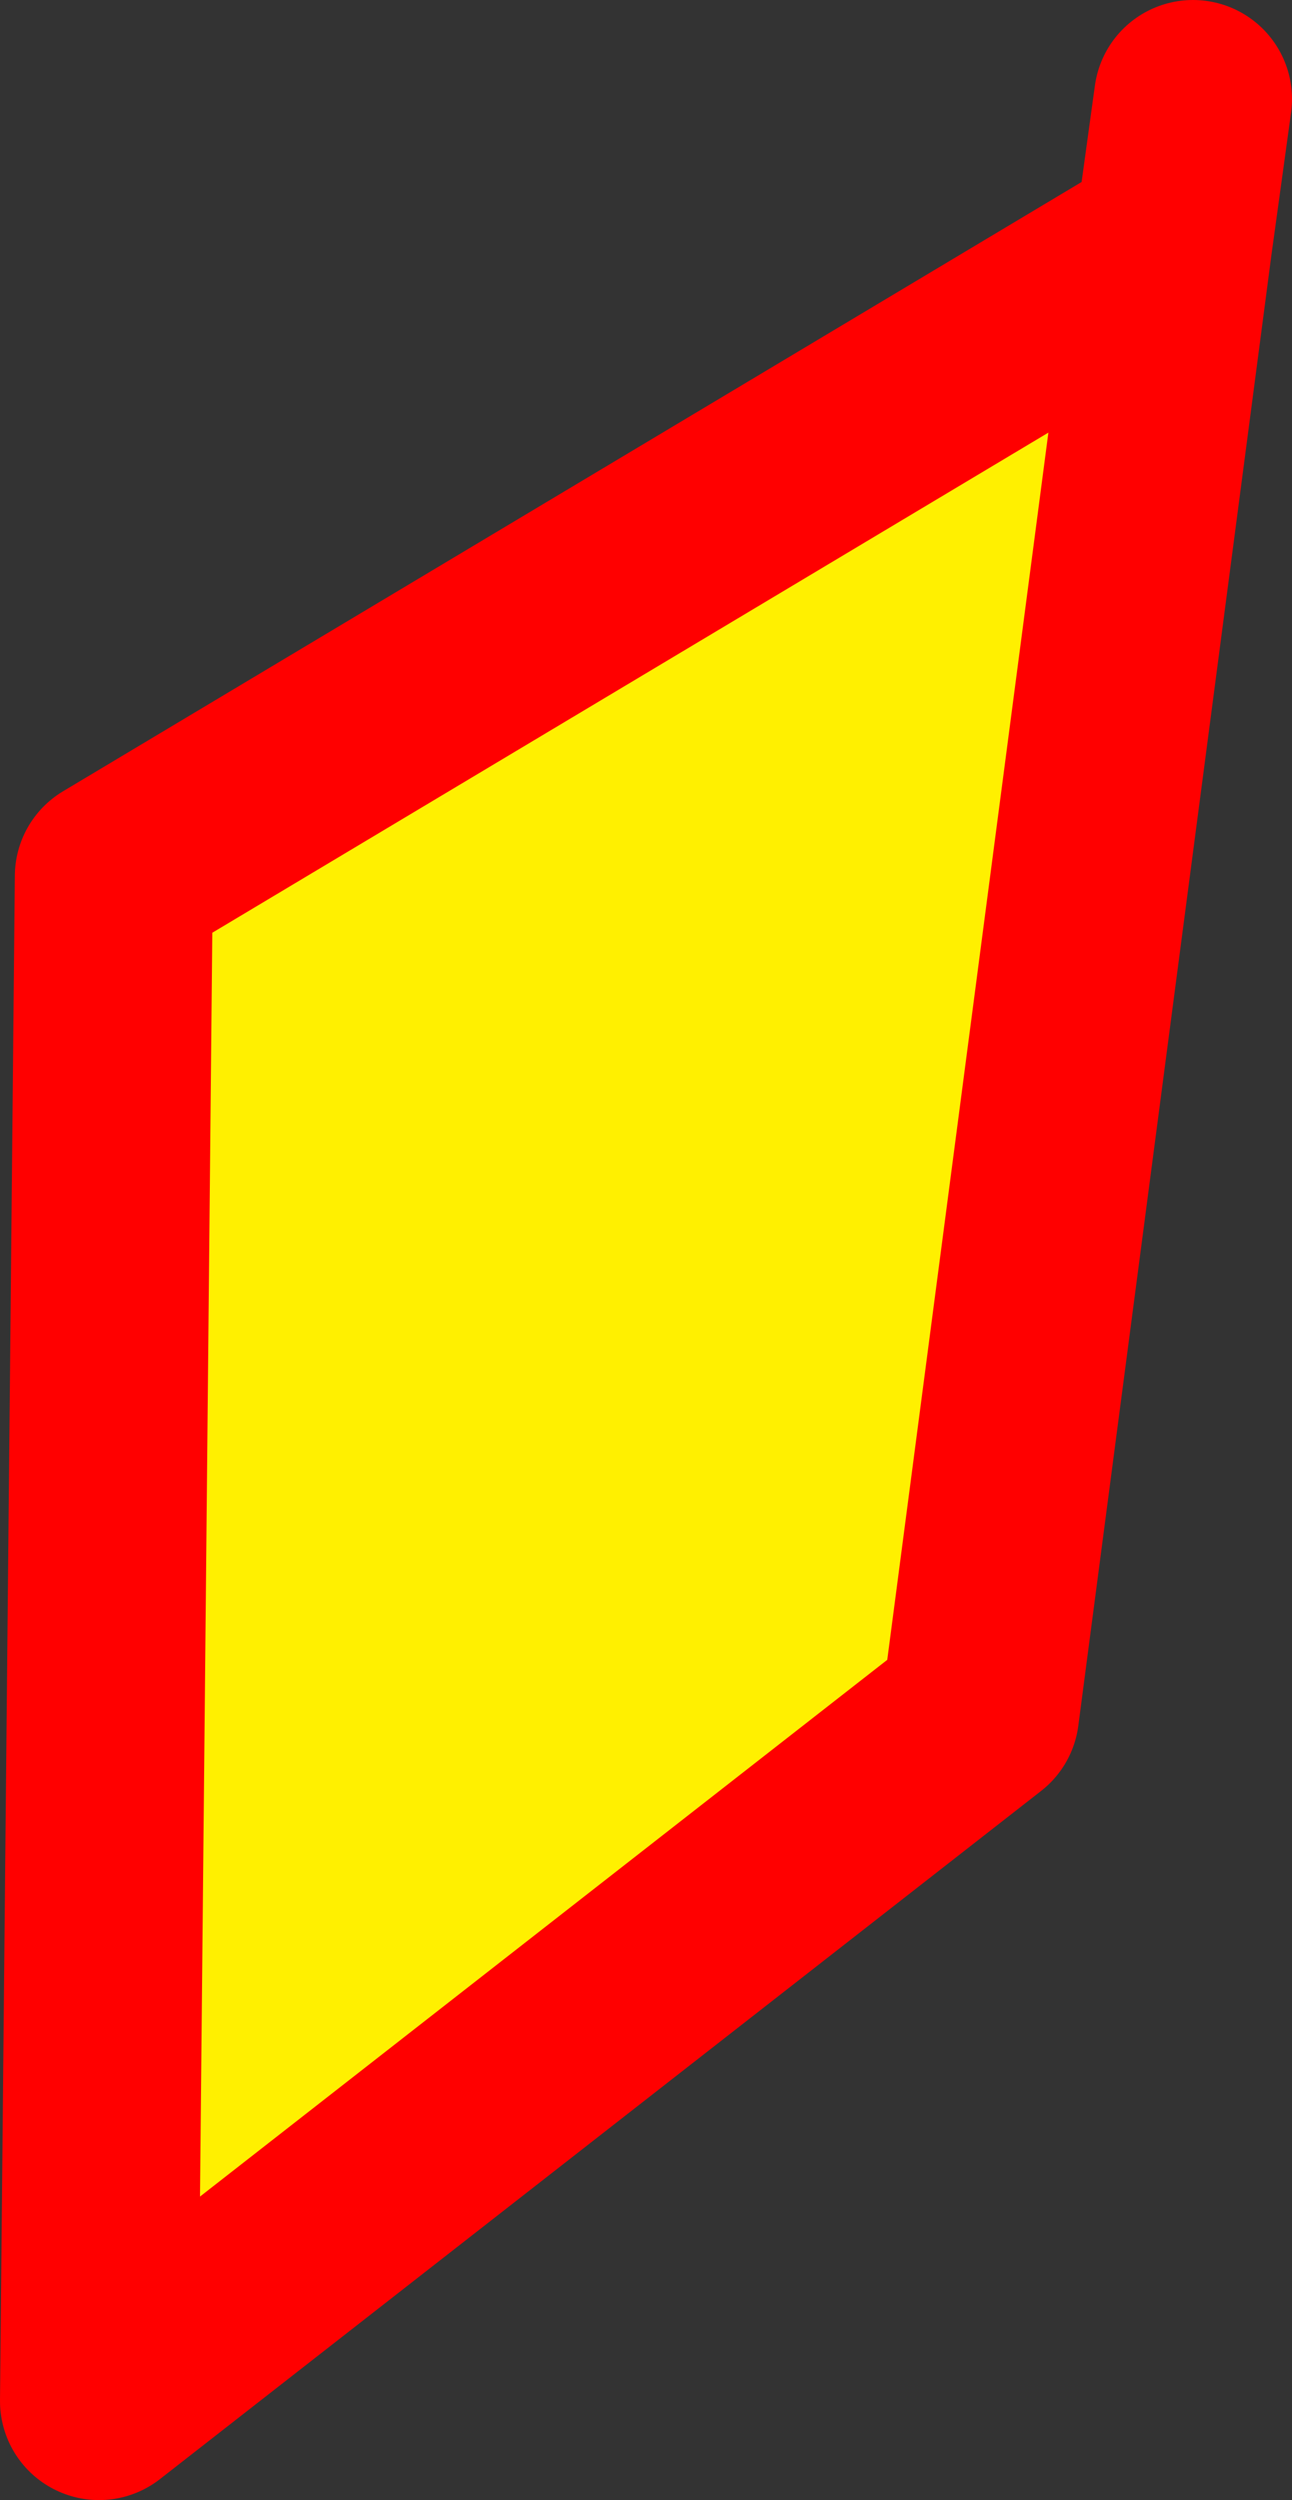
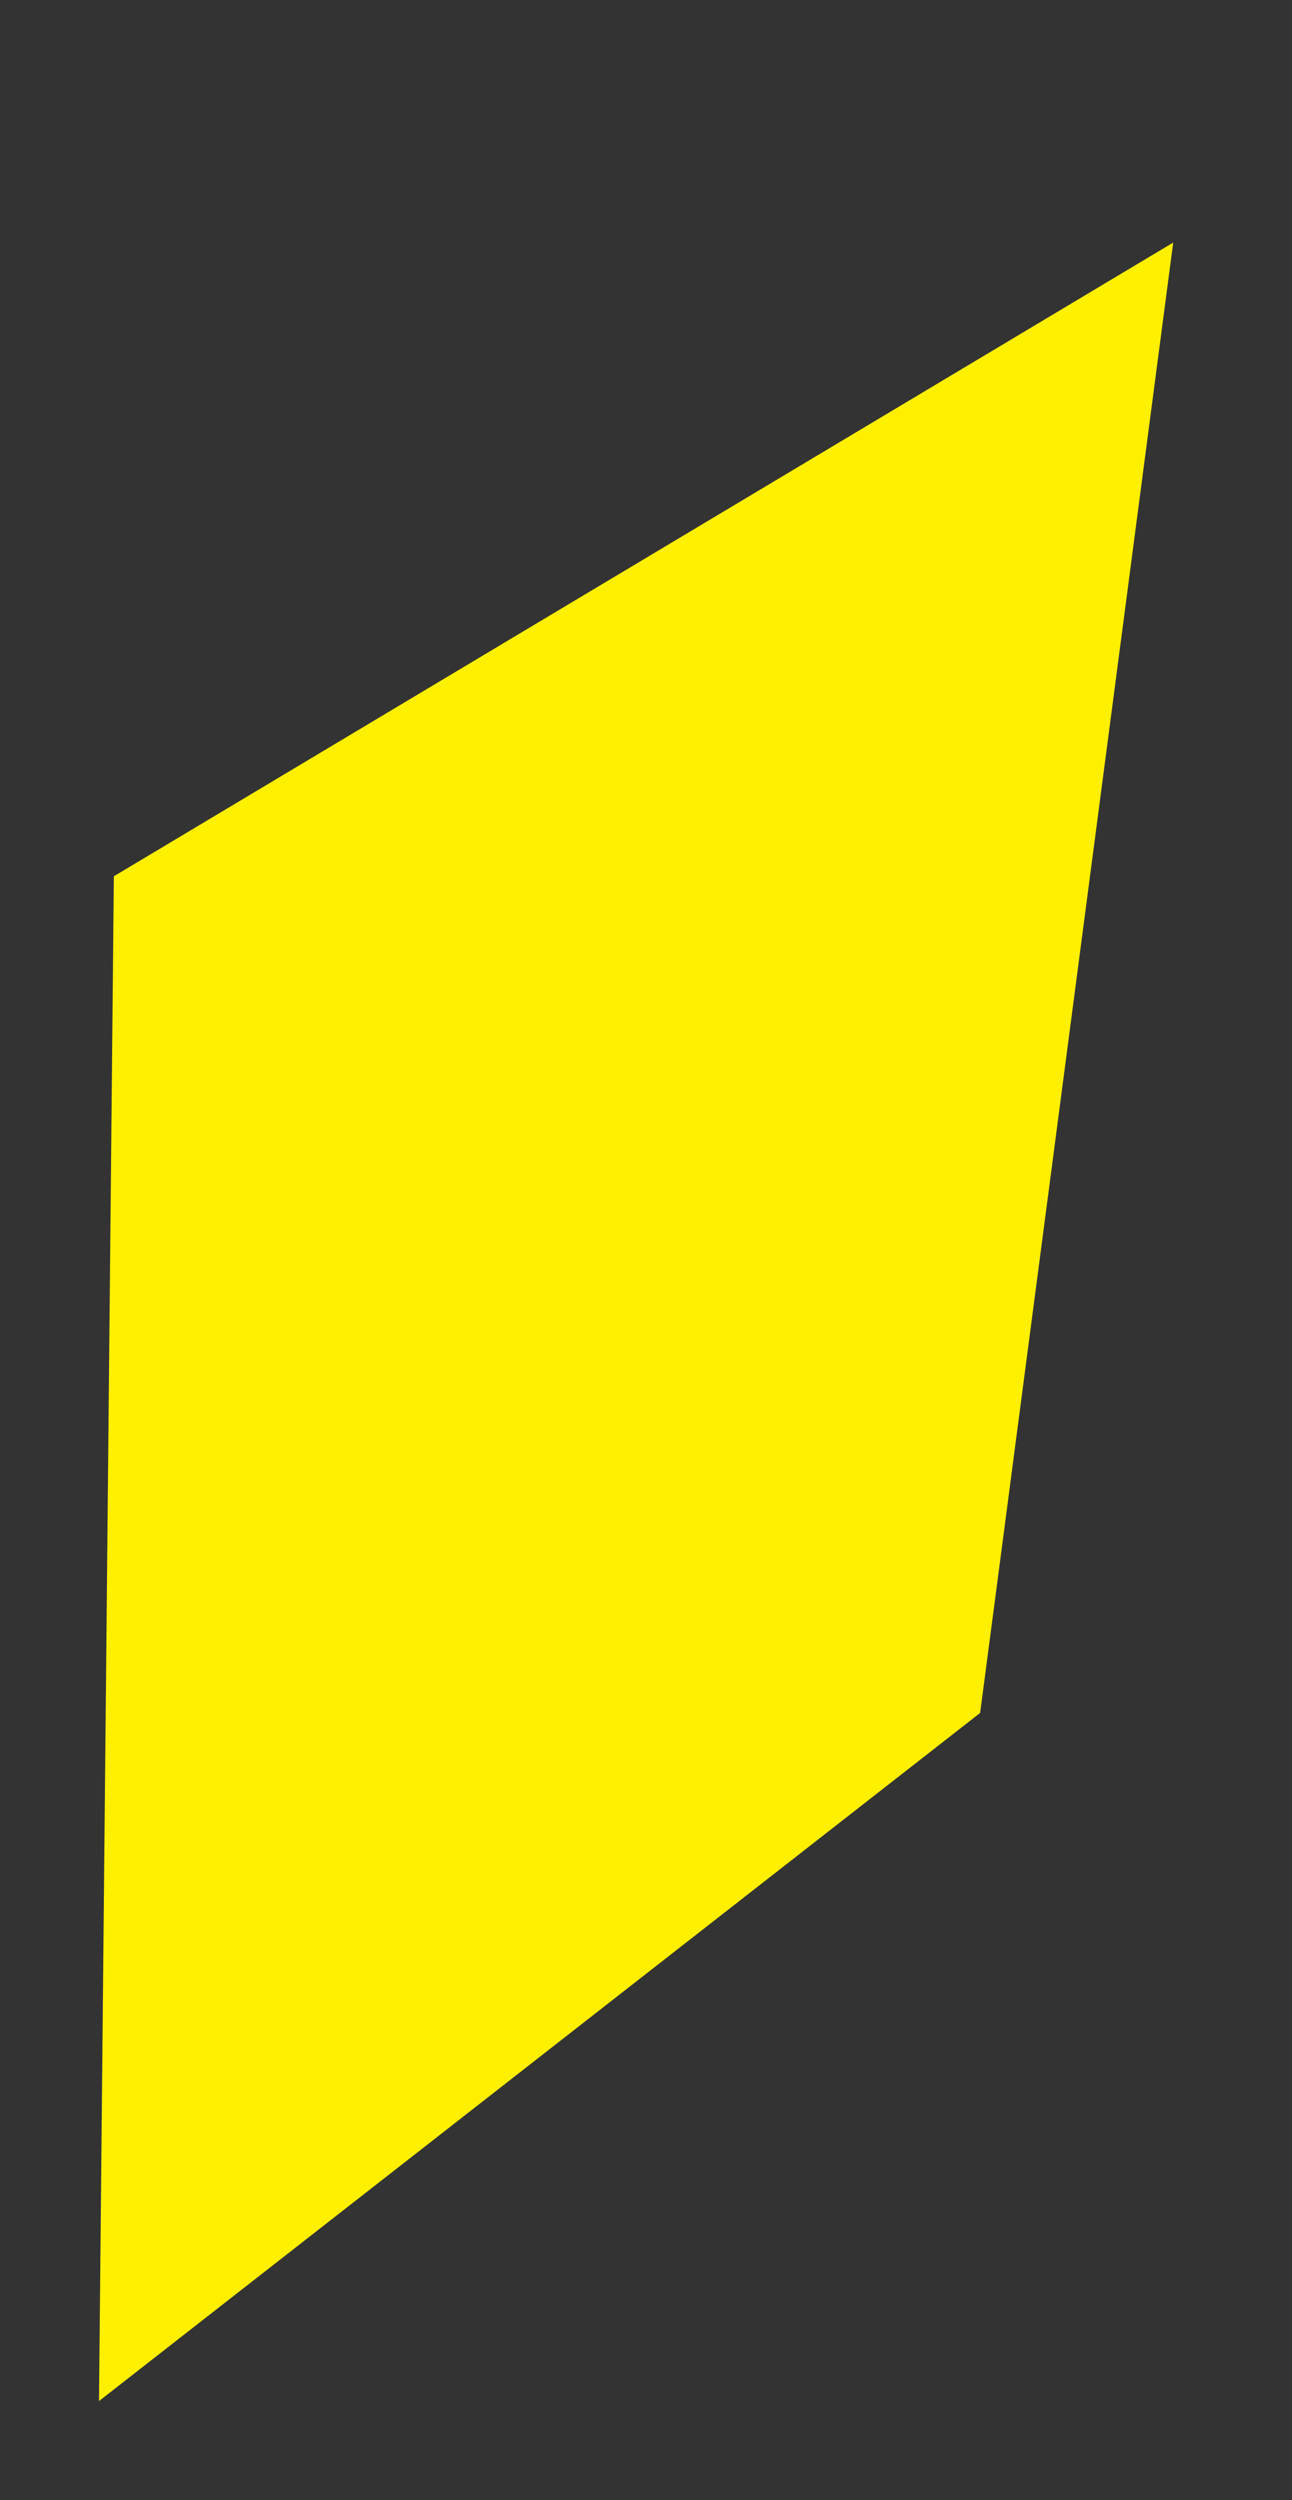
<svg xmlns="http://www.w3.org/2000/svg" height="25.25px" width="13.05px">
  <rect width="100%" height="100%" fill="#333333" stroke="none" />
  <g transform="matrix(1.0, 0.0, 0.0, 1.0, -343.25, -371.9)">
    <path d="M355.1 374.35 L353.15 389.2 344.25 396.15 344.4 380.75 355.1 374.35" fill="#fff000" fill-rule="evenodd" stroke="none" />
-     <path d="M355.1 374.35 L355.3 372.9 M355.1 374.35 L353.15 389.2 344.25 396.15 344.4 380.75 355.1 374.35 Z" fill="none" stroke="#ff0000" stroke-linecap="round" stroke-linejoin="round" stroke-width="2.0" />
  </g>
</svg>